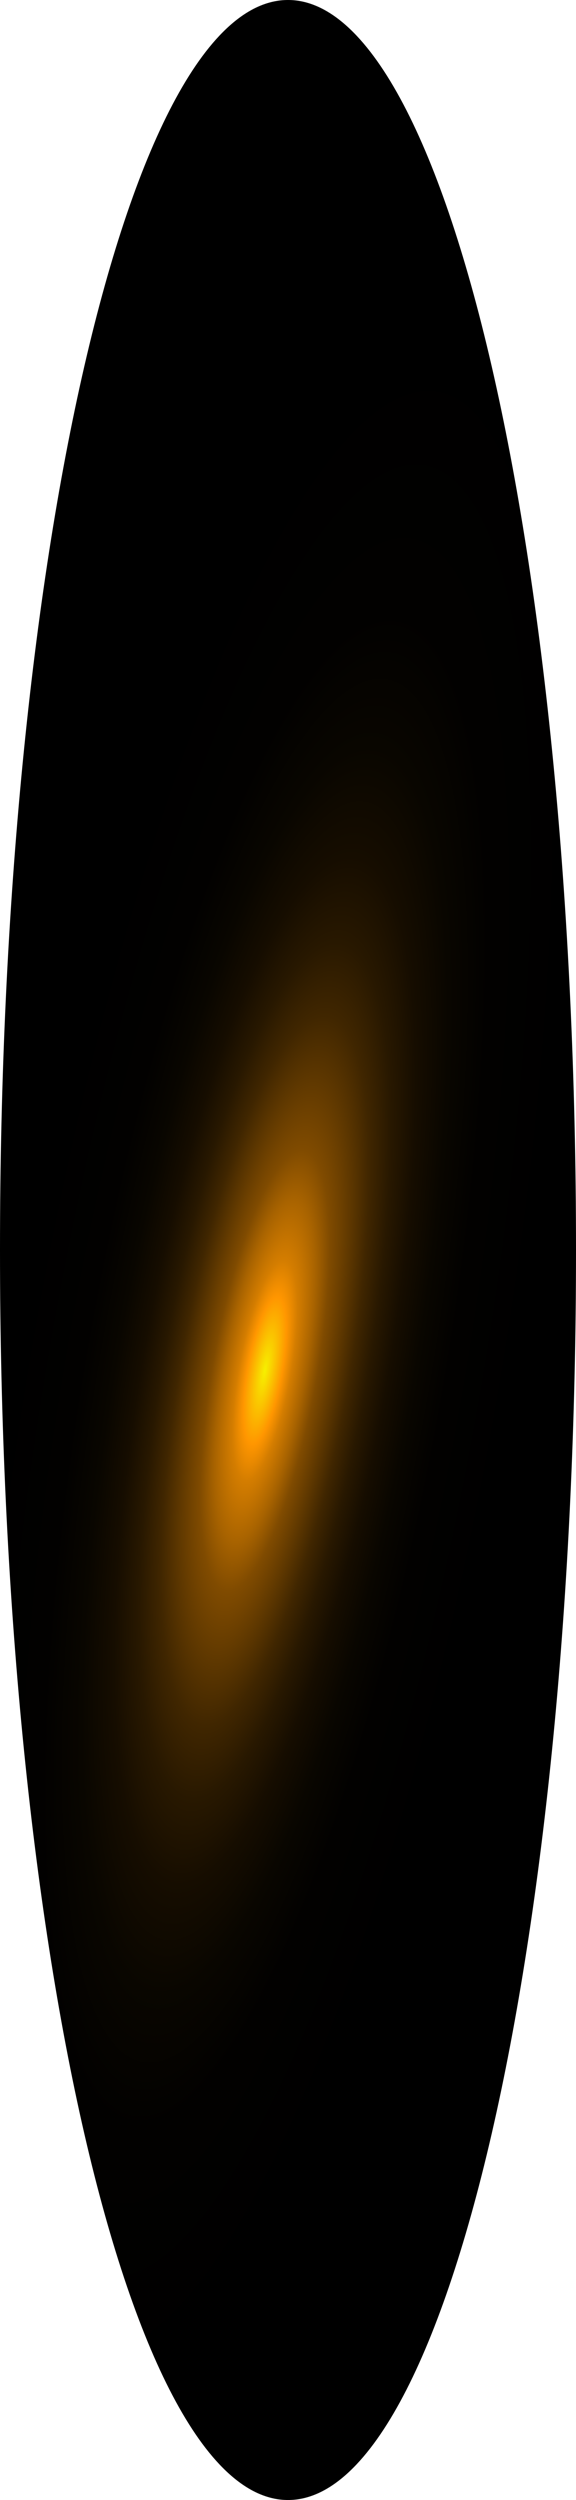
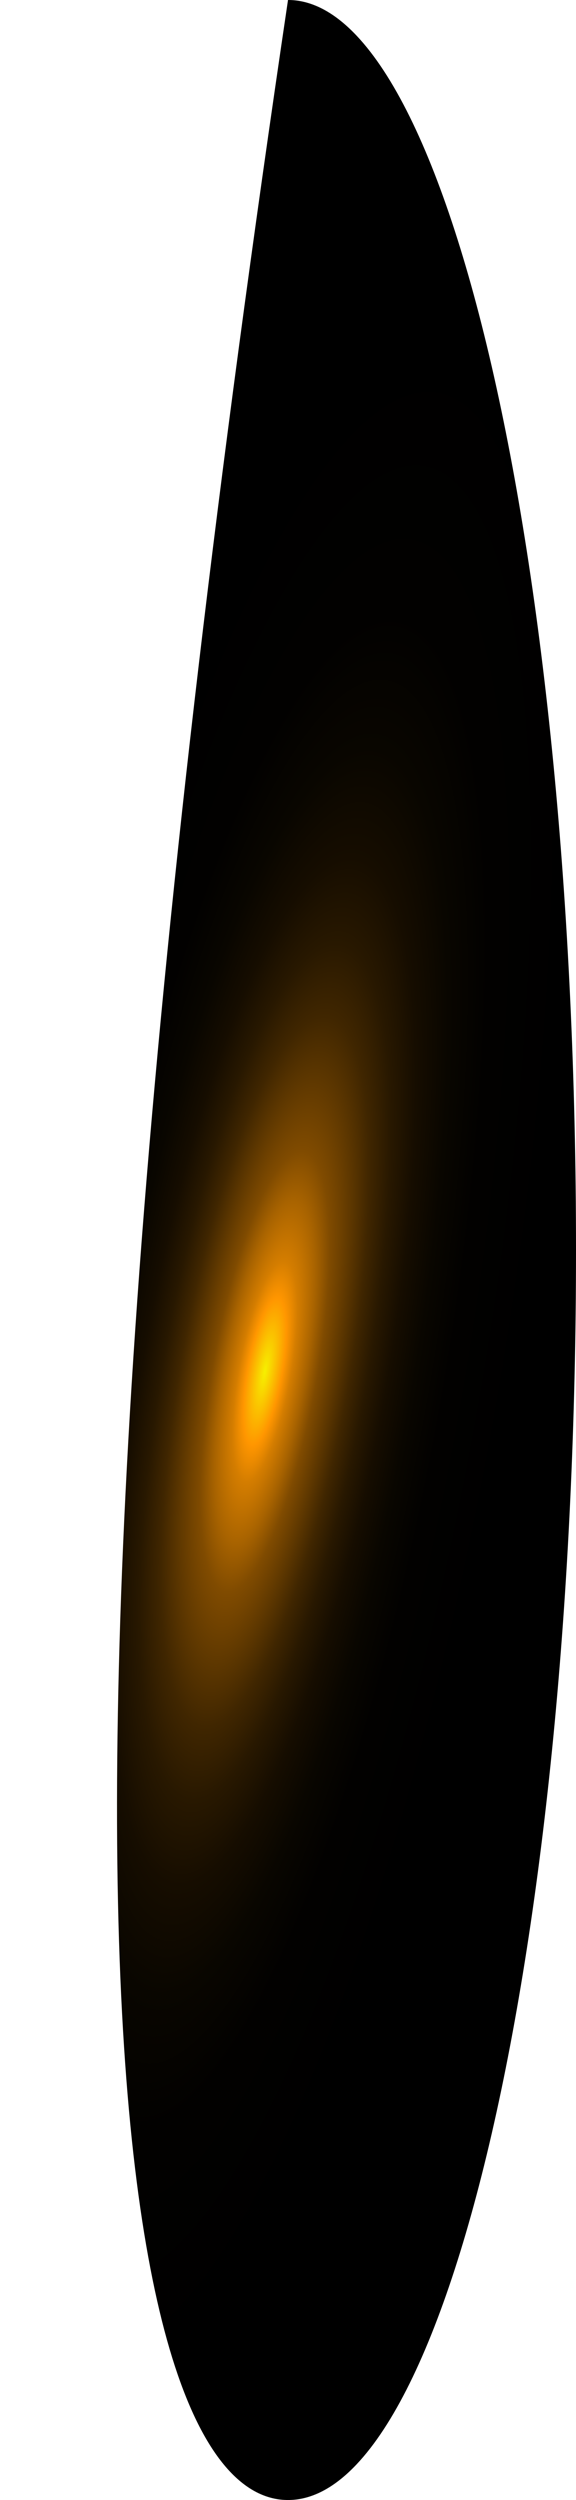
<svg xmlns="http://www.w3.org/2000/svg" fill="none" height="100%" overflow="visible" preserveAspectRatio="none" style="display: block;" viewBox="0 0 22.847 99.056" width="100%">
-   <path d="M11.424 99.056C17.733 99.056 22.847 76.881 22.847 49.528C22.847 22.174 17.733 0 11.424 0C5.115 0 0 22.174 0 49.528C0 76.881 5.115 99.056 11.424 99.056Z" fill="url(#paint0_radial_0_1439)" id="Vector" style="mix-blend-mode:screen" />
+   <path d="M11.424 99.056C17.733 99.056 22.847 76.881 22.847 49.528C22.847 22.174 17.733 0 11.424 0C0 76.881 5.115 99.056 11.424 99.056Z" fill="url(#paint0_radial_0_1439)" id="Vector" style="mix-blend-mode:screen" />
  <defs>
    <radialGradient cx="0" cy="0" gradientTransform="translate(10.488 54.261) rotate(10.31) scale(11.59 48.797)" gradientUnits="userSpaceOnUse" id="paint0_radial_0_1439" r="1">
      <stop stop-color="#F6F000" />
      <stop offset="0.06" stop-color="#FF9600" />
      <stop offset="0.09" stop-color="#D47D00" />
      <stop offset="0.14" stop-color="#A86300" />
      <stop offset="0.18" stop-color="#804B00" />
      <stop offset="0.24" stop-color="#5D3700" />
      <stop offset="0.29" stop-color="#402600" />
      <stop offset="0.35" stop-color="#281800" />
      <stop offset="0.42" stop-color="#160D00" />
      <stop offset="0.51" stop-color="#090600" />
      <stop offset="0.62" stop-color="#020100" />
      <stop offset="0.86" />
    </radialGradient>
  </defs>
</svg>